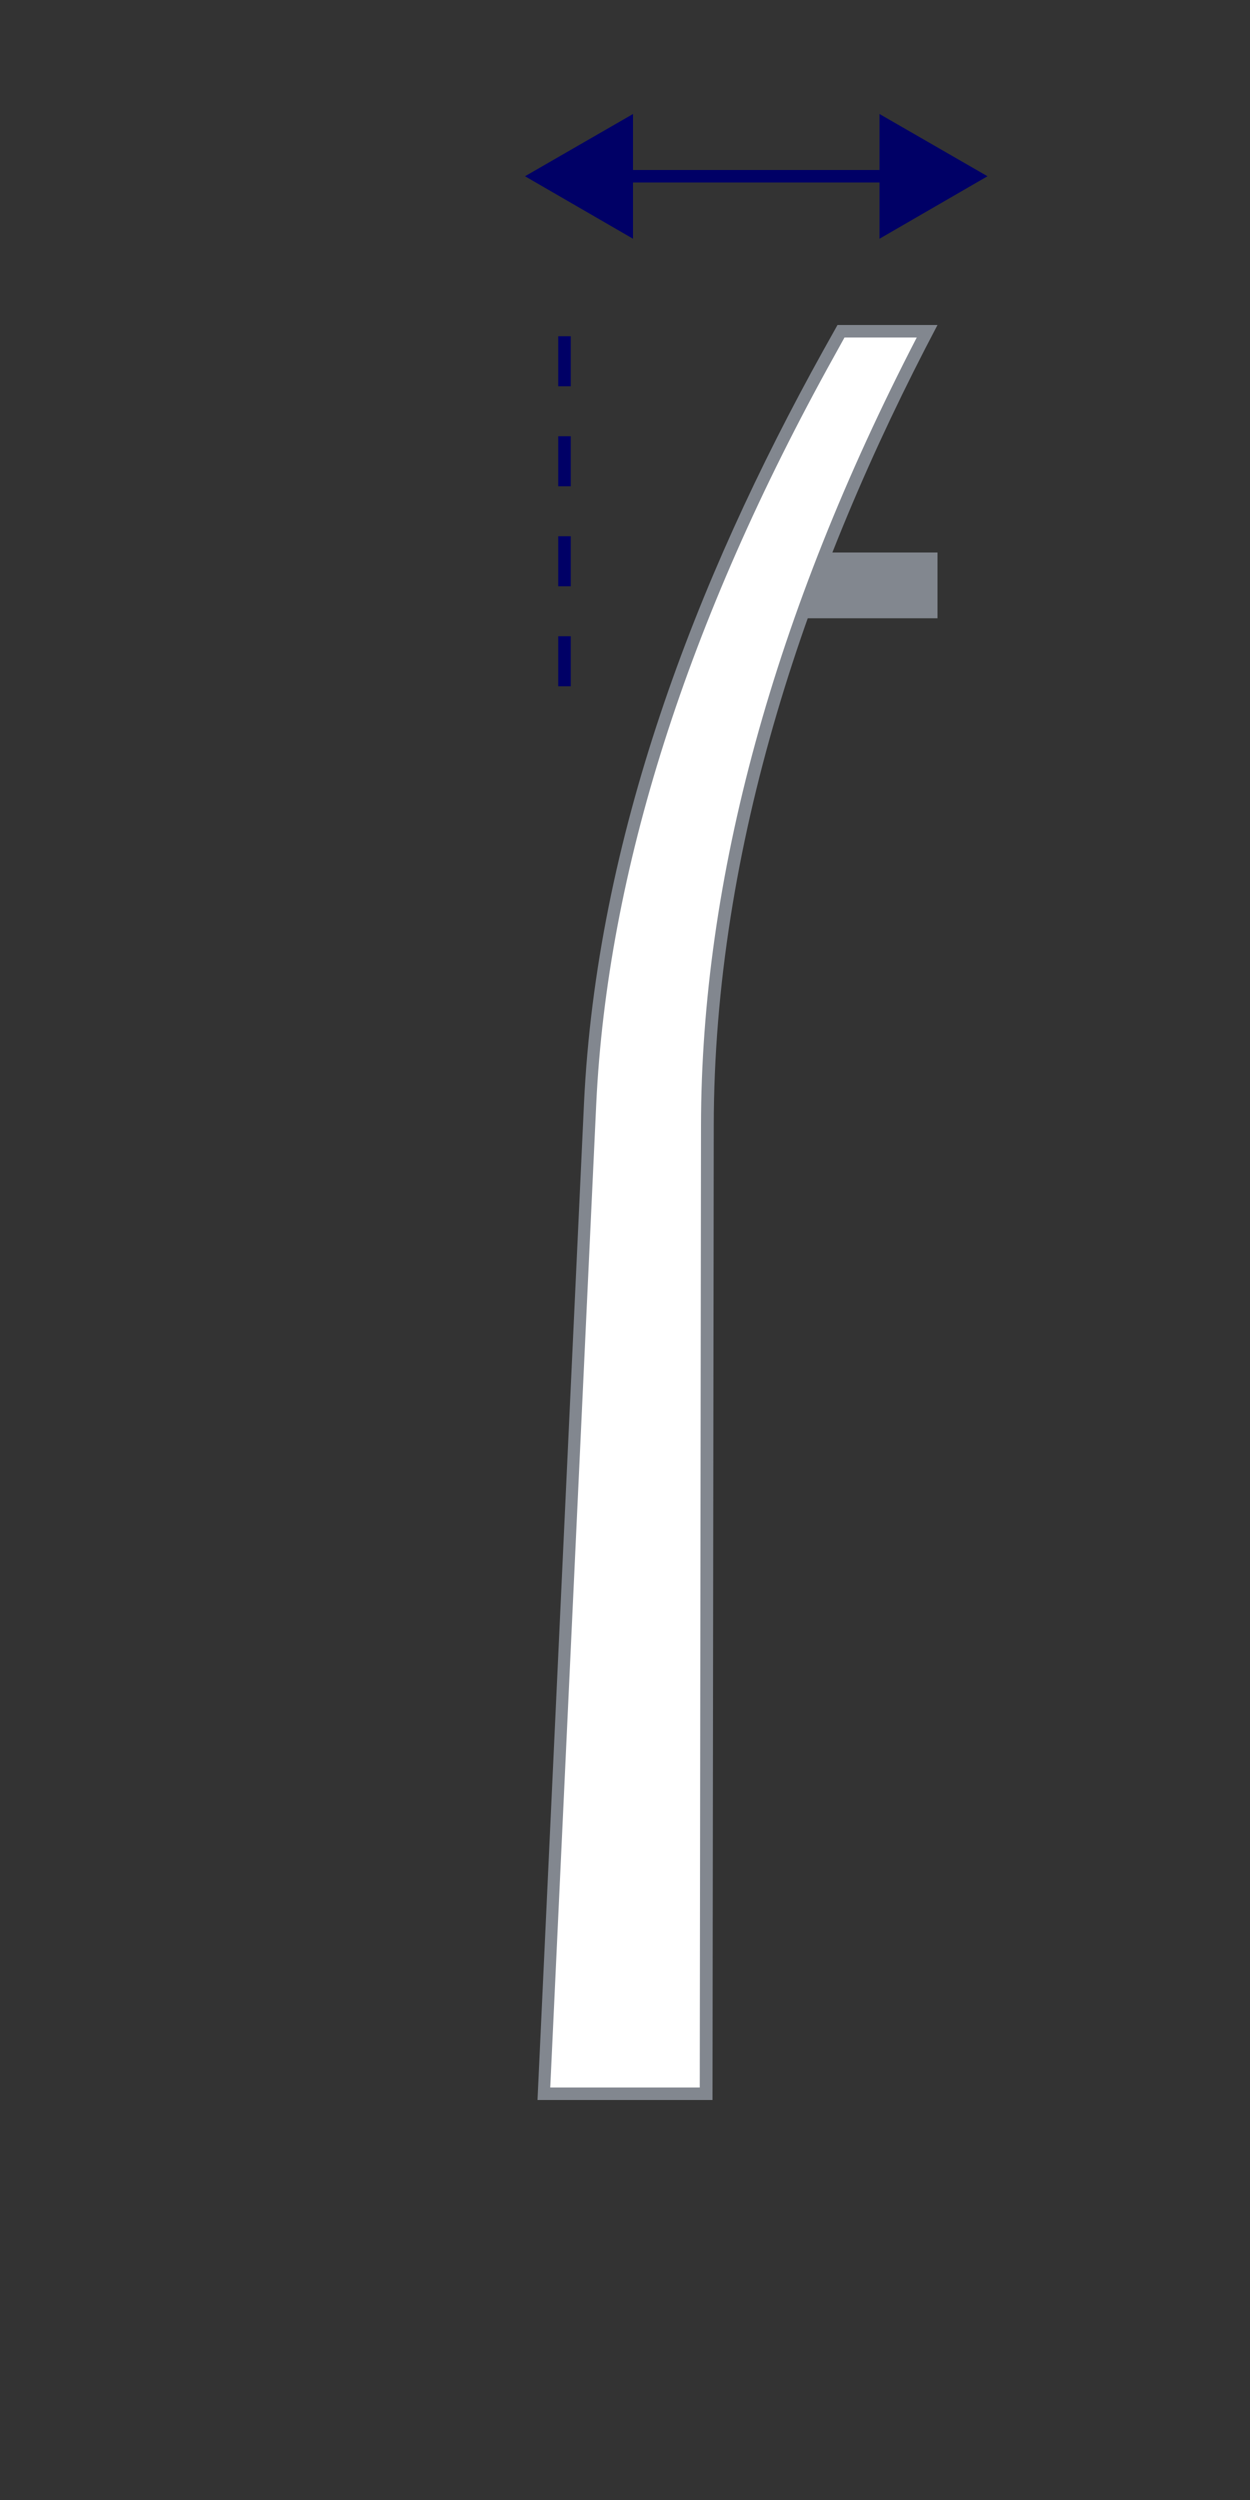
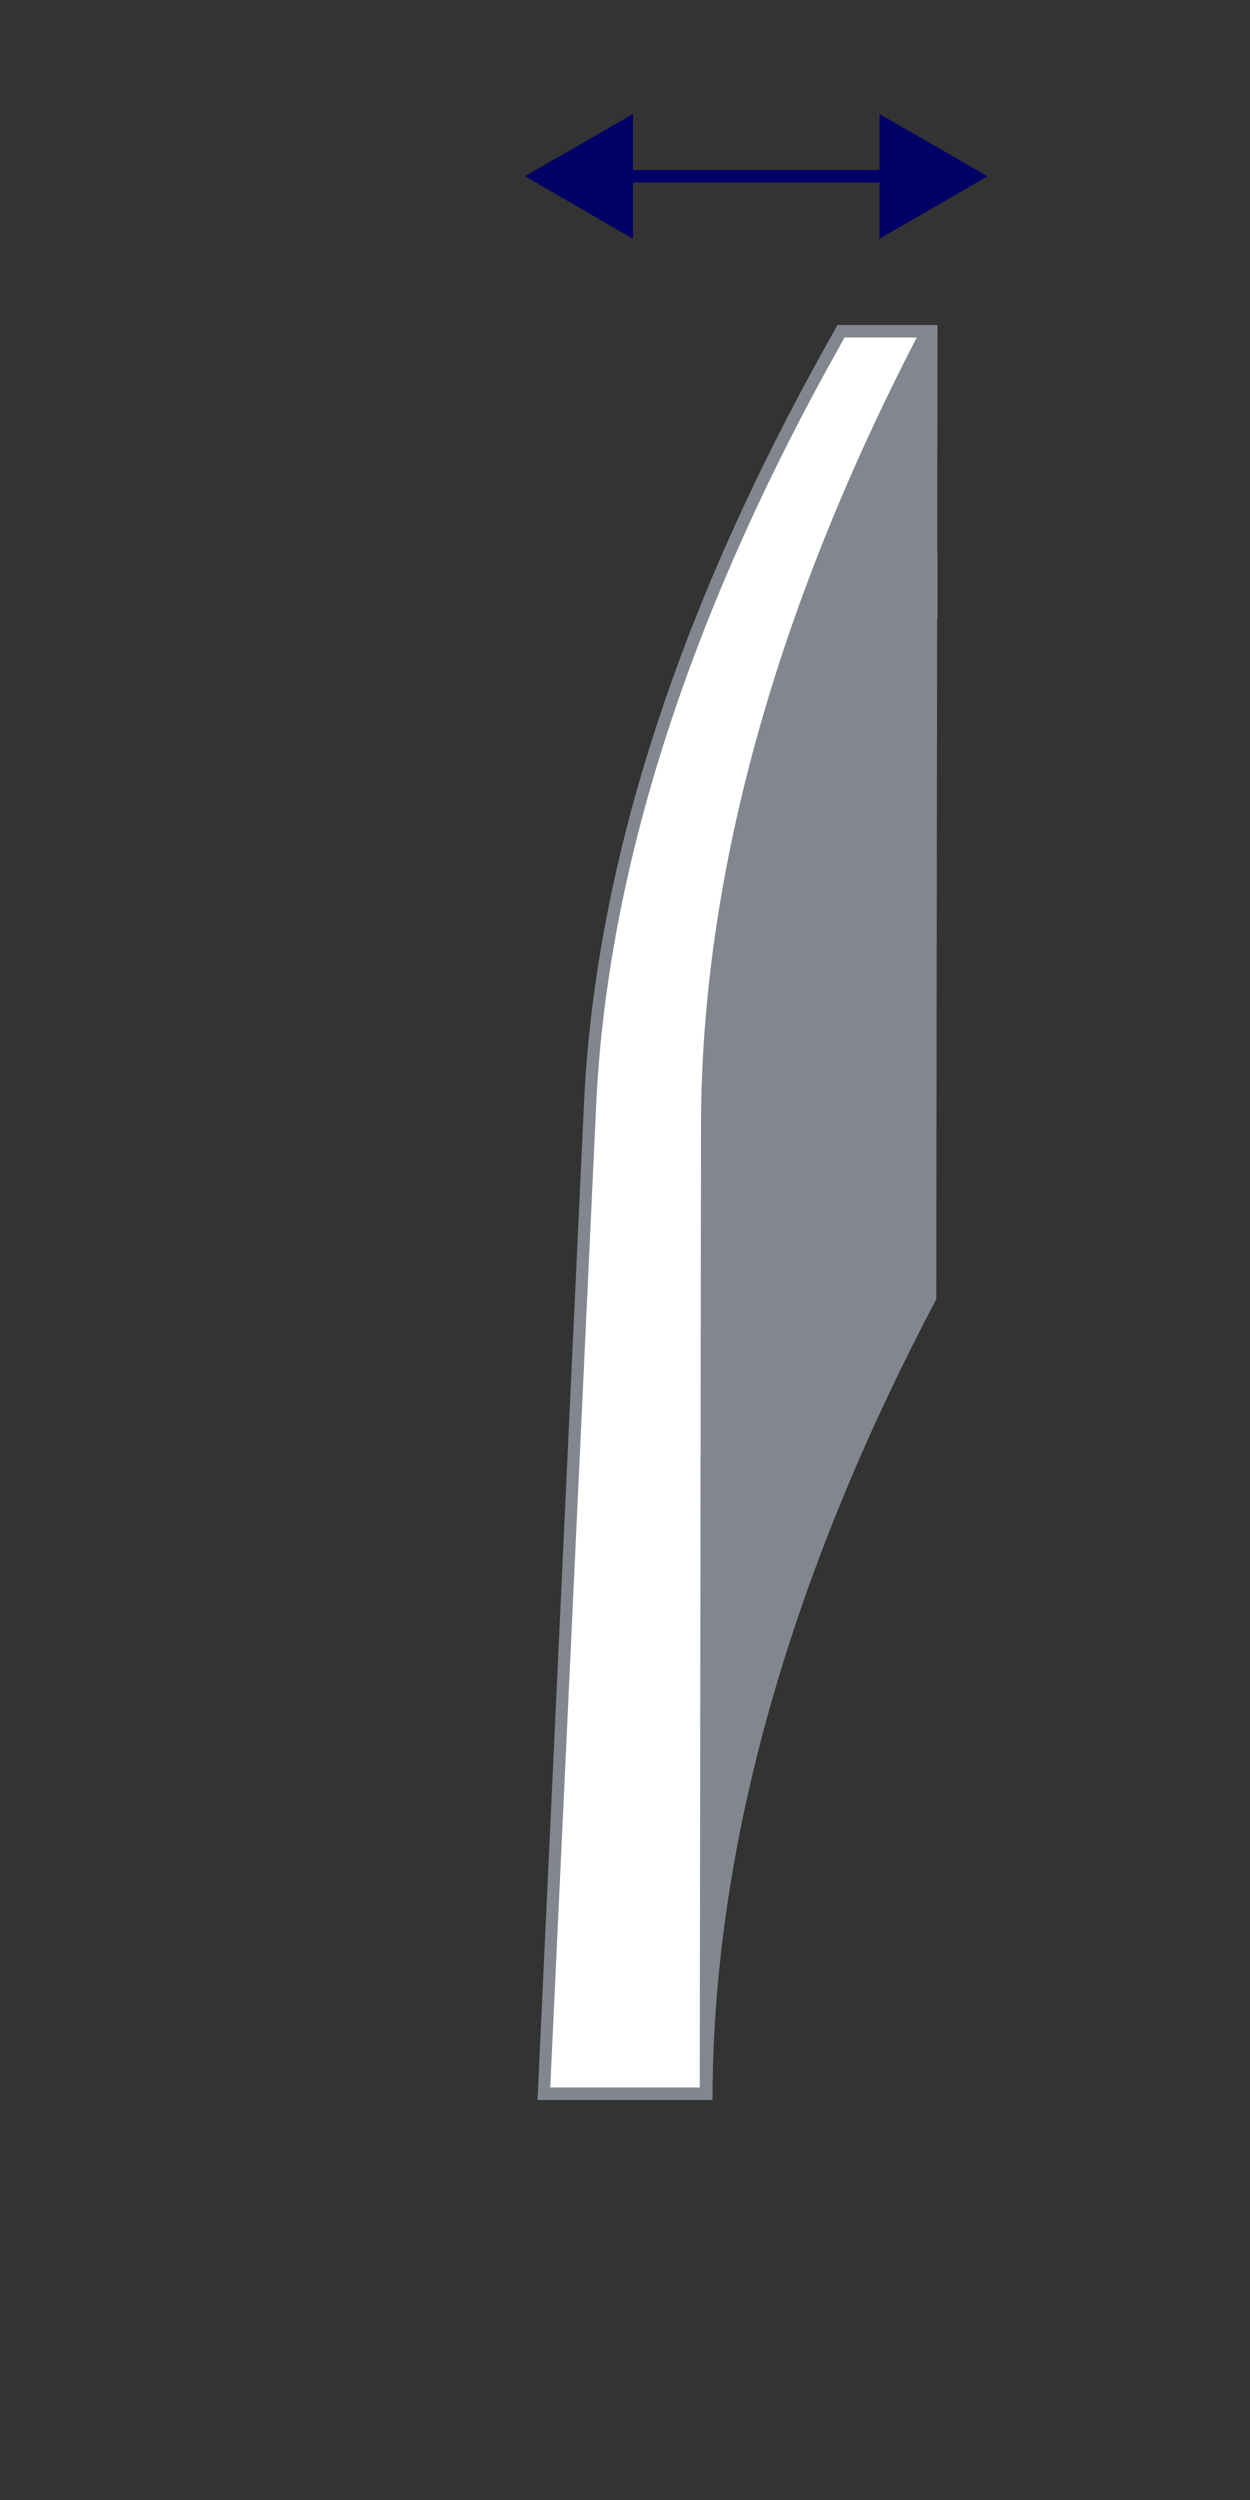
<svg xmlns="http://www.w3.org/2000/svg" id="Layer_1" data-name="Layer 1" viewBox="0 0 50 100">
  <rect x="0" y="0" width="50" height="100" fill="#333333" stroke="none" />
  <defs>
    <style>
      .cls-1 {
        stroke-dasharray: 0 0 2 2;
      }

      .cls-1, .cls-2 {
        fill: none;
        stroke: #006;
        stroke-miterlimit: 10;
        stroke-width: .5px;
      }

      .cls-3 {
        fill: #82878f;
      }

      .cls-3, .cls-4, .cls-5 {
        stroke-width: 0px;
      }

      .cls-4 {
        fill: #fff;
      }

      .cls-5 {
        fill: #006;
      }
    </style>
  </defs>
  <g>
    <line class="cls-2" x1="35.91" y1="7.05" x2="24.59" y2="7.05" />
    <polygon class="cls-5" points="35.18 4.56 39.5 7.05 35.18 9.55 35.18 4.56" />
    <polygon class="cls-5" points="25.32 4.56 21 7.05 25.32 9.55 25.32 4.56" />
  </g>
  <g>
    <polygon class="cls-3" points="37.5 24.73 32.08 24.73 32.76 22.1 37.5 22.1 37.5 24.73" />
    <g>
      <path class="cls-4" d="M21.76,83.75l1.85-39.61c.45-9.31,3.66-19.4,9.54-30l.49-.89h3.44c-5.82,11.14-8.78,21.83-8.79,31.78l-.05,38.72h-6.49Z" />
-       <path class="cls-3" d="M36.67,13.5c-5.71,11.04-8.62,21.65-8.63,31.53l-.05,38.47h-5.98l1.84-39.35c.44-9.27,3.64-19.33,9.51-29.89l.42-.76h2.88M37.5,13h-4l-.57,1.02c-5.13,9.24-9.07,19.55-9.57,30.11l-1.86,39.87h7l.05-38.97c.01-11.16,3.74-22.16,8.95-32.03h0Z" />
+       <path class="cls-3" d="M36.67,13.5c-5.71,11.04-8.62,21.65-8.63,31.53l-.05,38.47h-5.98l1.84-39.35c.44-9.27,3.64-19.33,9.51-29.89l.42-.76h2.88M37.5,13h-4l-.57,1.02c-5.13,9.24-9.07,19.55-9.57,30.11l-1.86,39.87h7c.01-11.16,3.74-22.16,8.95-32.03h0Z" />
    </g>
  </g>
-   <line class="cls-1" x1="22.58" y1="13.45" x2="22.58" y2="28.23" />
</svg>